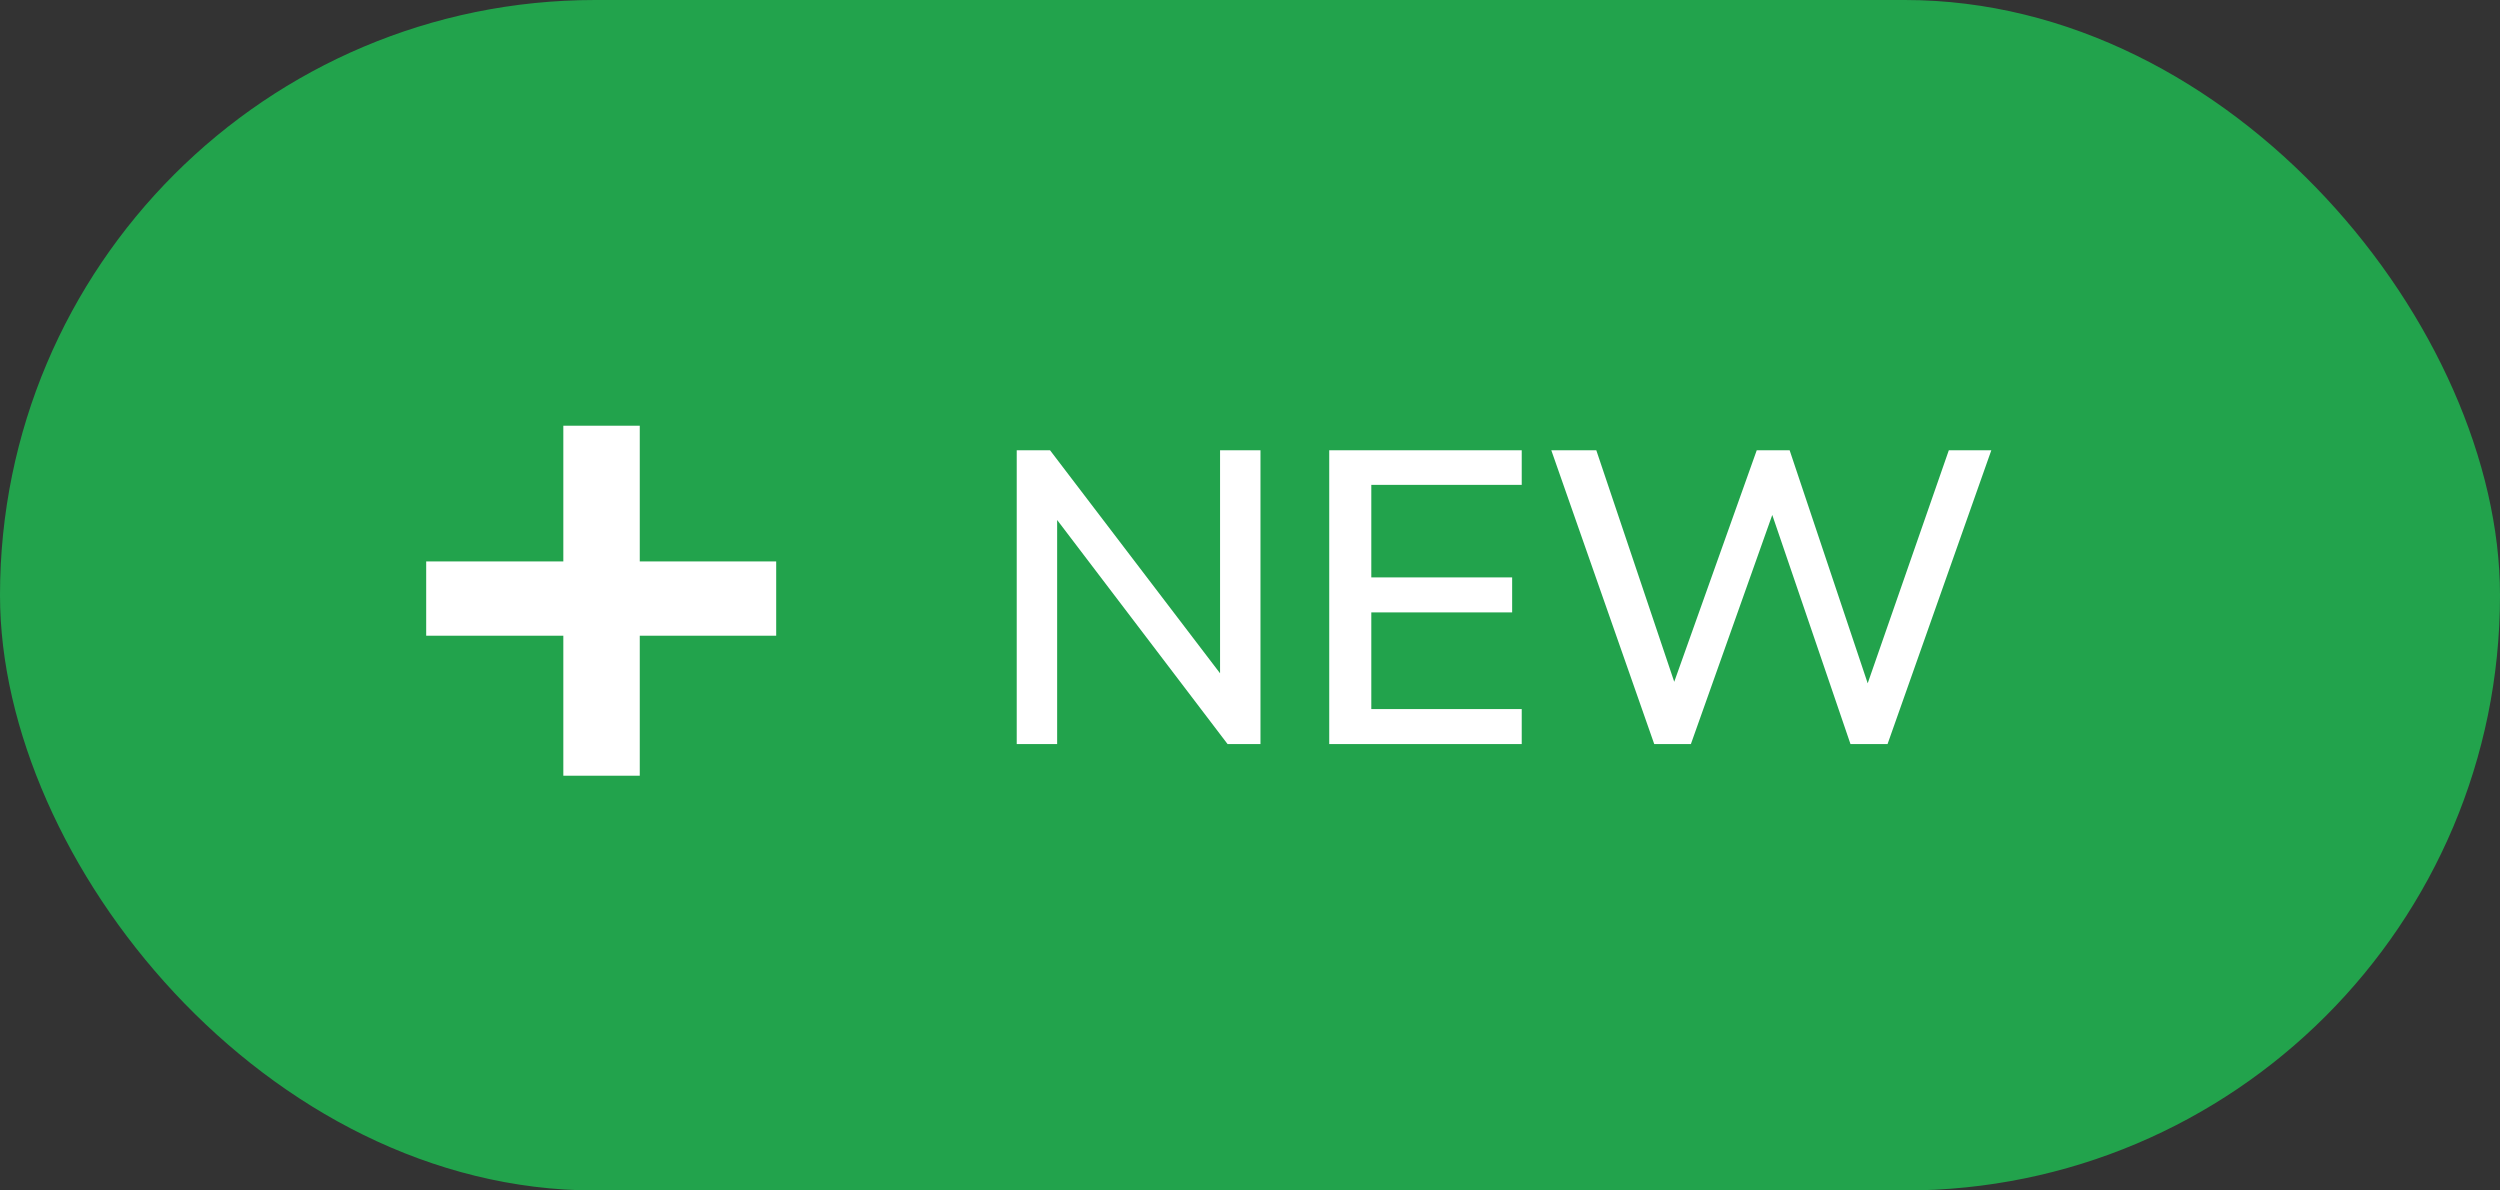
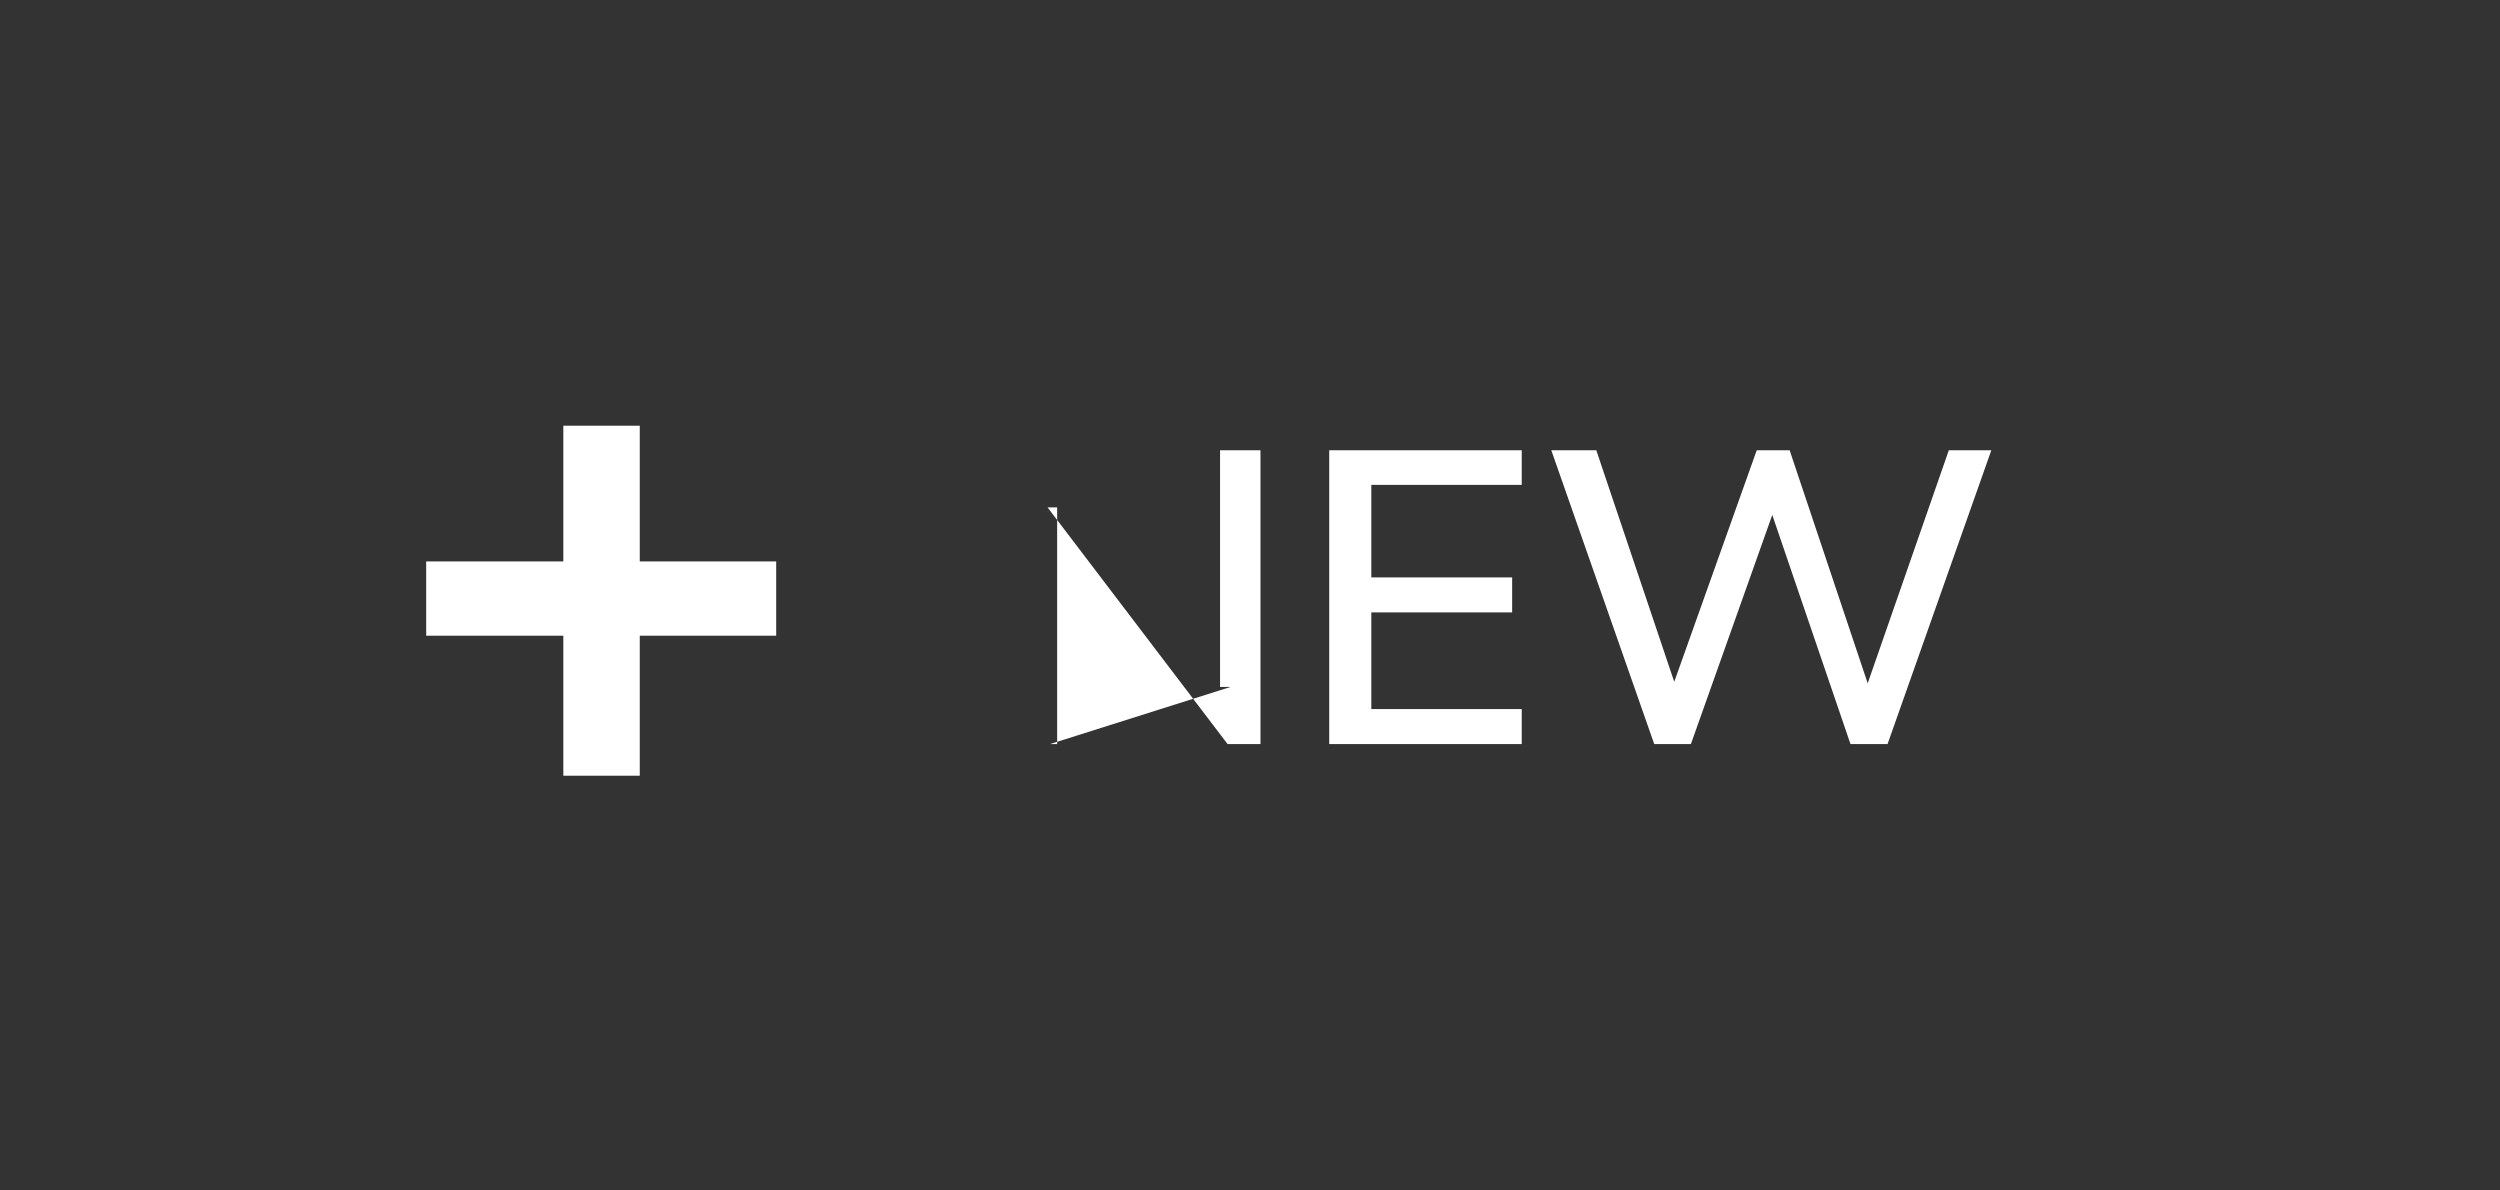
<svg xmlns="http://www.w3.org/2000/svg" width="42" height="20" viewBox="0 0 42 20" fill="none">
  <rect x="0" y="0" width="42" height="20" fill="#333333" stroke="none" />
-   <rect width="42" height="20" rx="10" fill="#22A34C" />
-   <path d="M17.081 12.5V7.565H17.641L20.672 11.541H20.497V7.565H21.176V12.5H20.623L17.599 8.524H17.76V12.5H17.081ZM22.331 12.5V7.565H25.565V8.146H23.038V9.7H25.404V10.288H23.038V11.912H25.565V12.5H22.331ZM27.791 12.5L26.062 7.565H26.818L28.253 11.828H27.994L29.513 7.565H30.066L31.494 11.828H31.256L32.74 7.565H33.454L31.711 12.5H31.088L29.702 8.44H29.849L28.407 12.5H27.791Z" fill="white" />
+   <path d="M17.081 12.5H17.641L20.672 11.541H20.497V7.565H21.176V12.5H20.623L17.599 8.524H17.76V12.5H17.081ZM22.331 12.5V7.565H25.565V8.146H23.038V9.7H25.404V10.288H23.038V11.912H25.565V12.5H22.331ZM27.791 12.5L26.062 7.565H26.818L28.253 11.828H27.994L29.513 7.565H30.066L31.494 11.828H31.256L32.74 7.565H33.454L31.711 12.5H31.088L29.702 8.44H29.849L28.407 12.5H27.791Z" fill="white" />
  <path d="M9.464 13.032V10.68H7.16V9.432H9.464V7.152H10.748V9.432H13.04V10.68H10.748V13.032H9.464Z" fill="white" />
</svg>